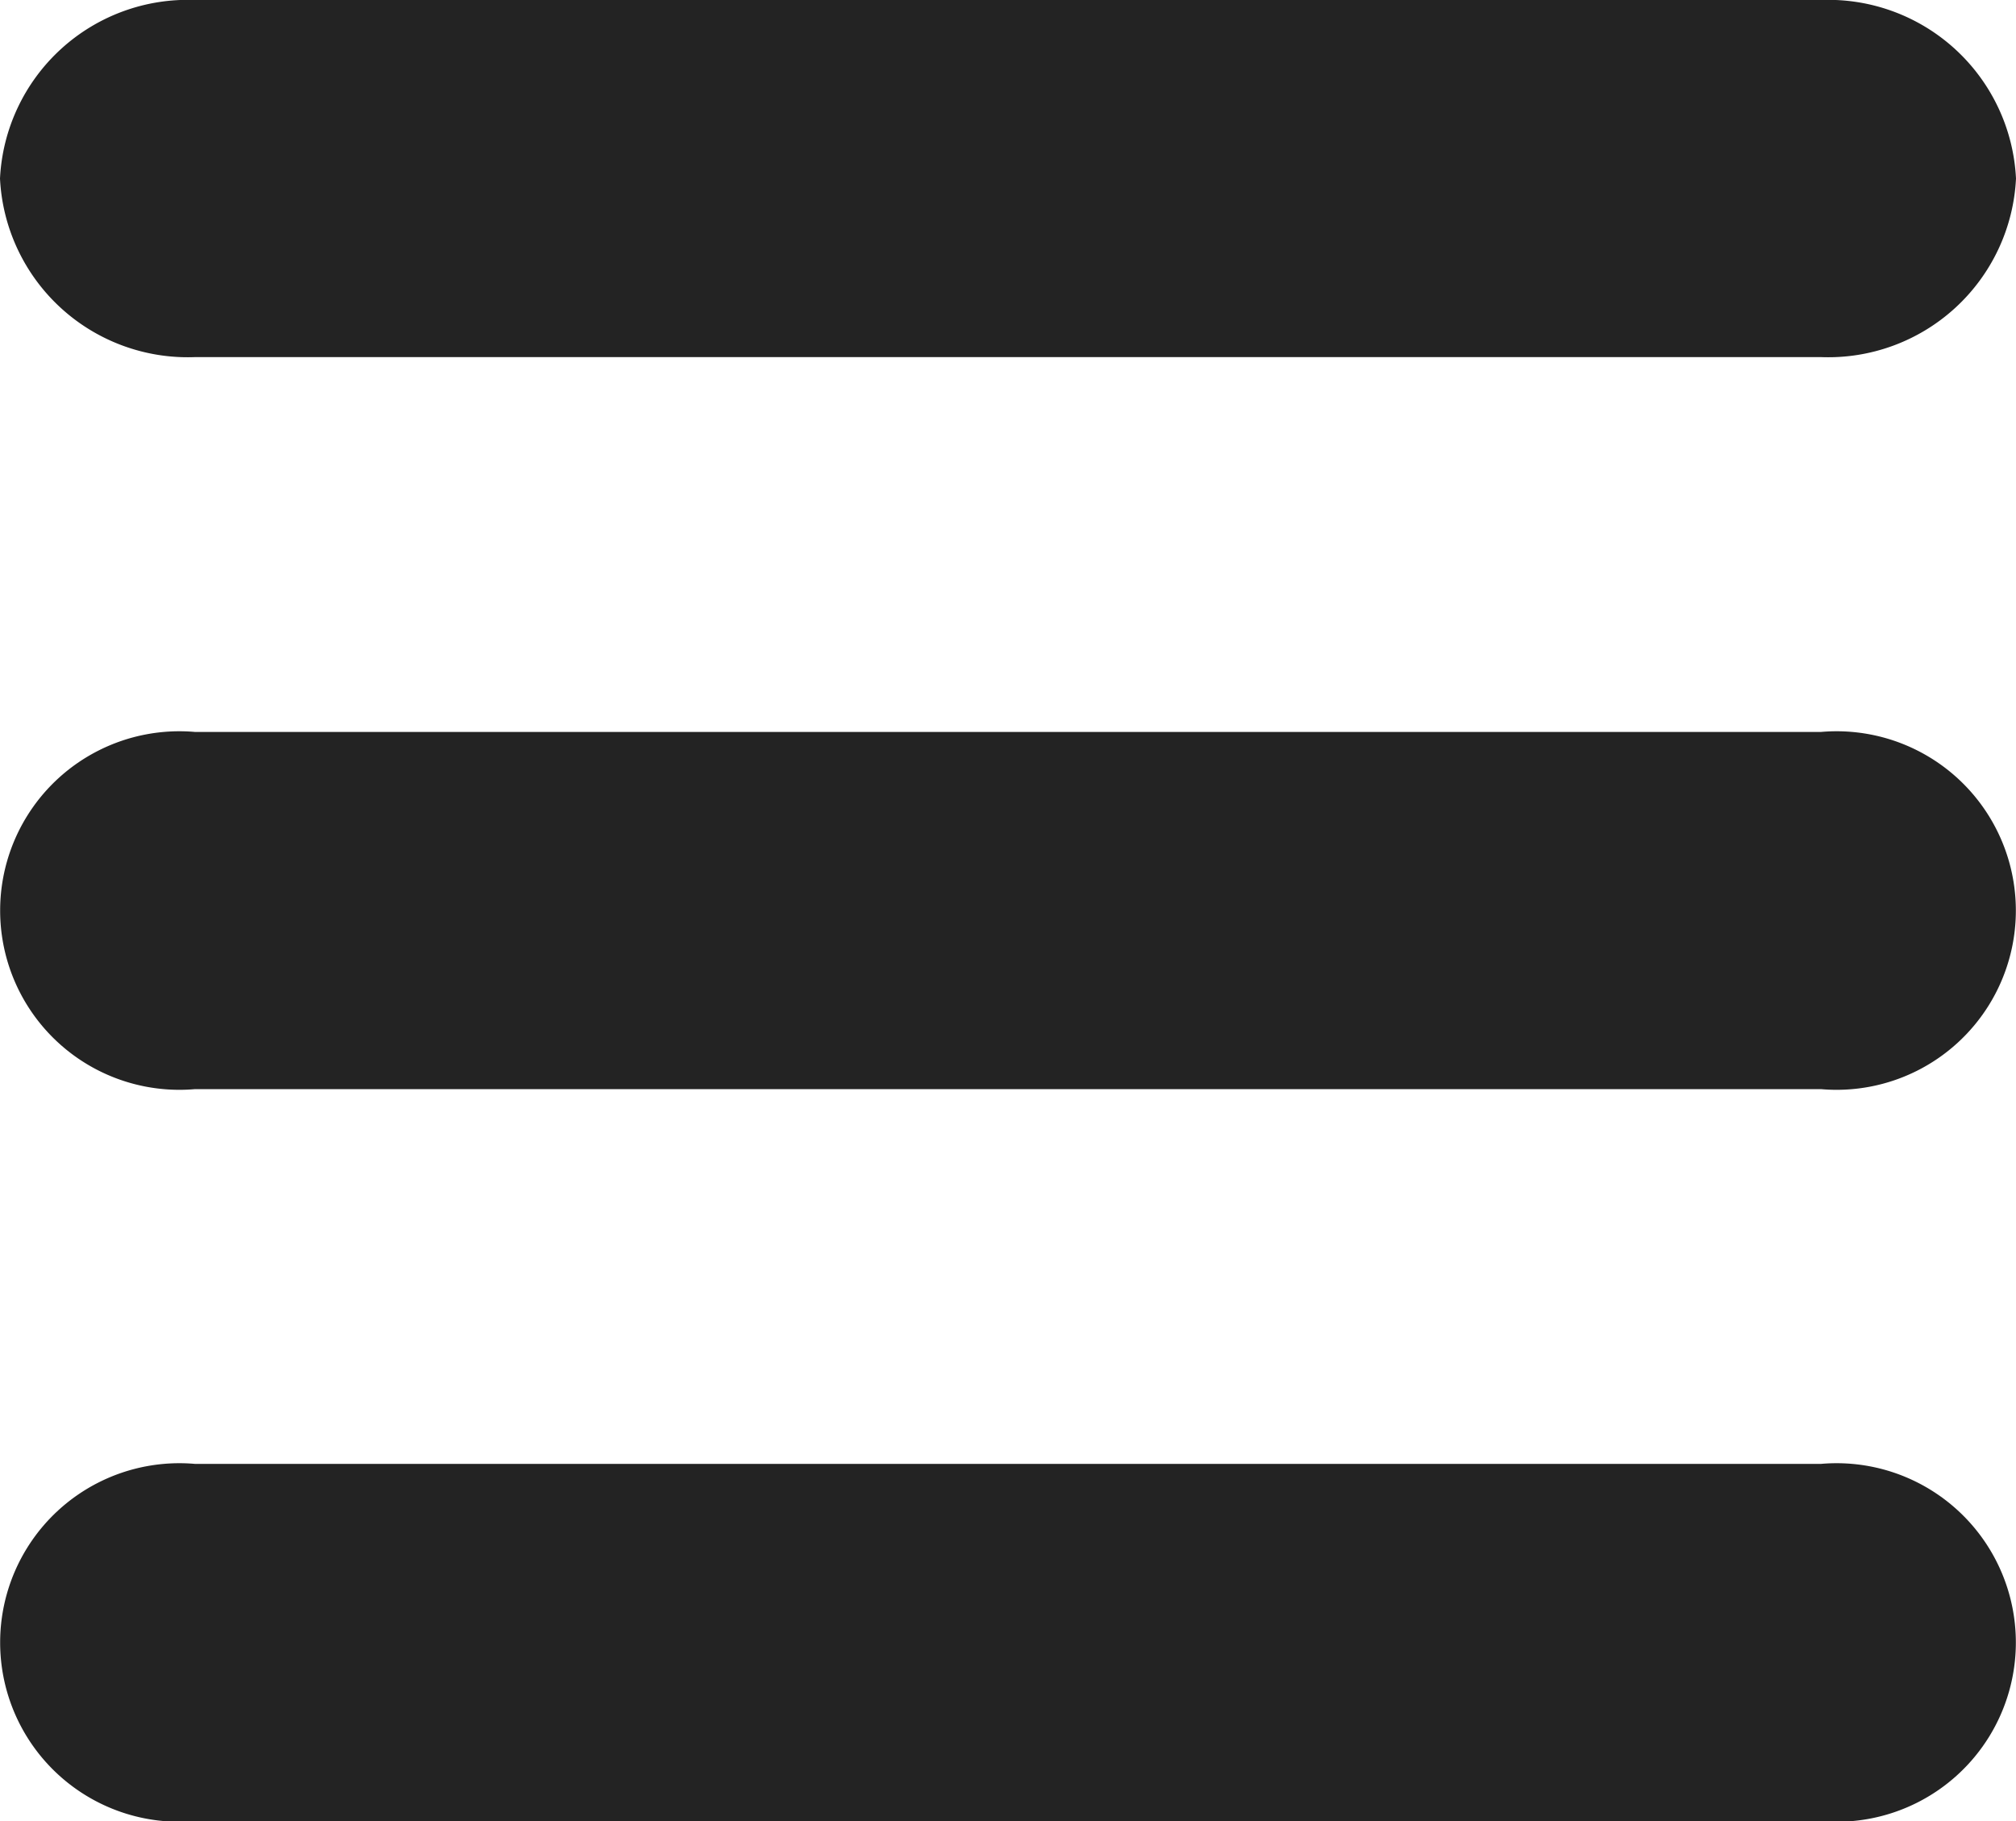
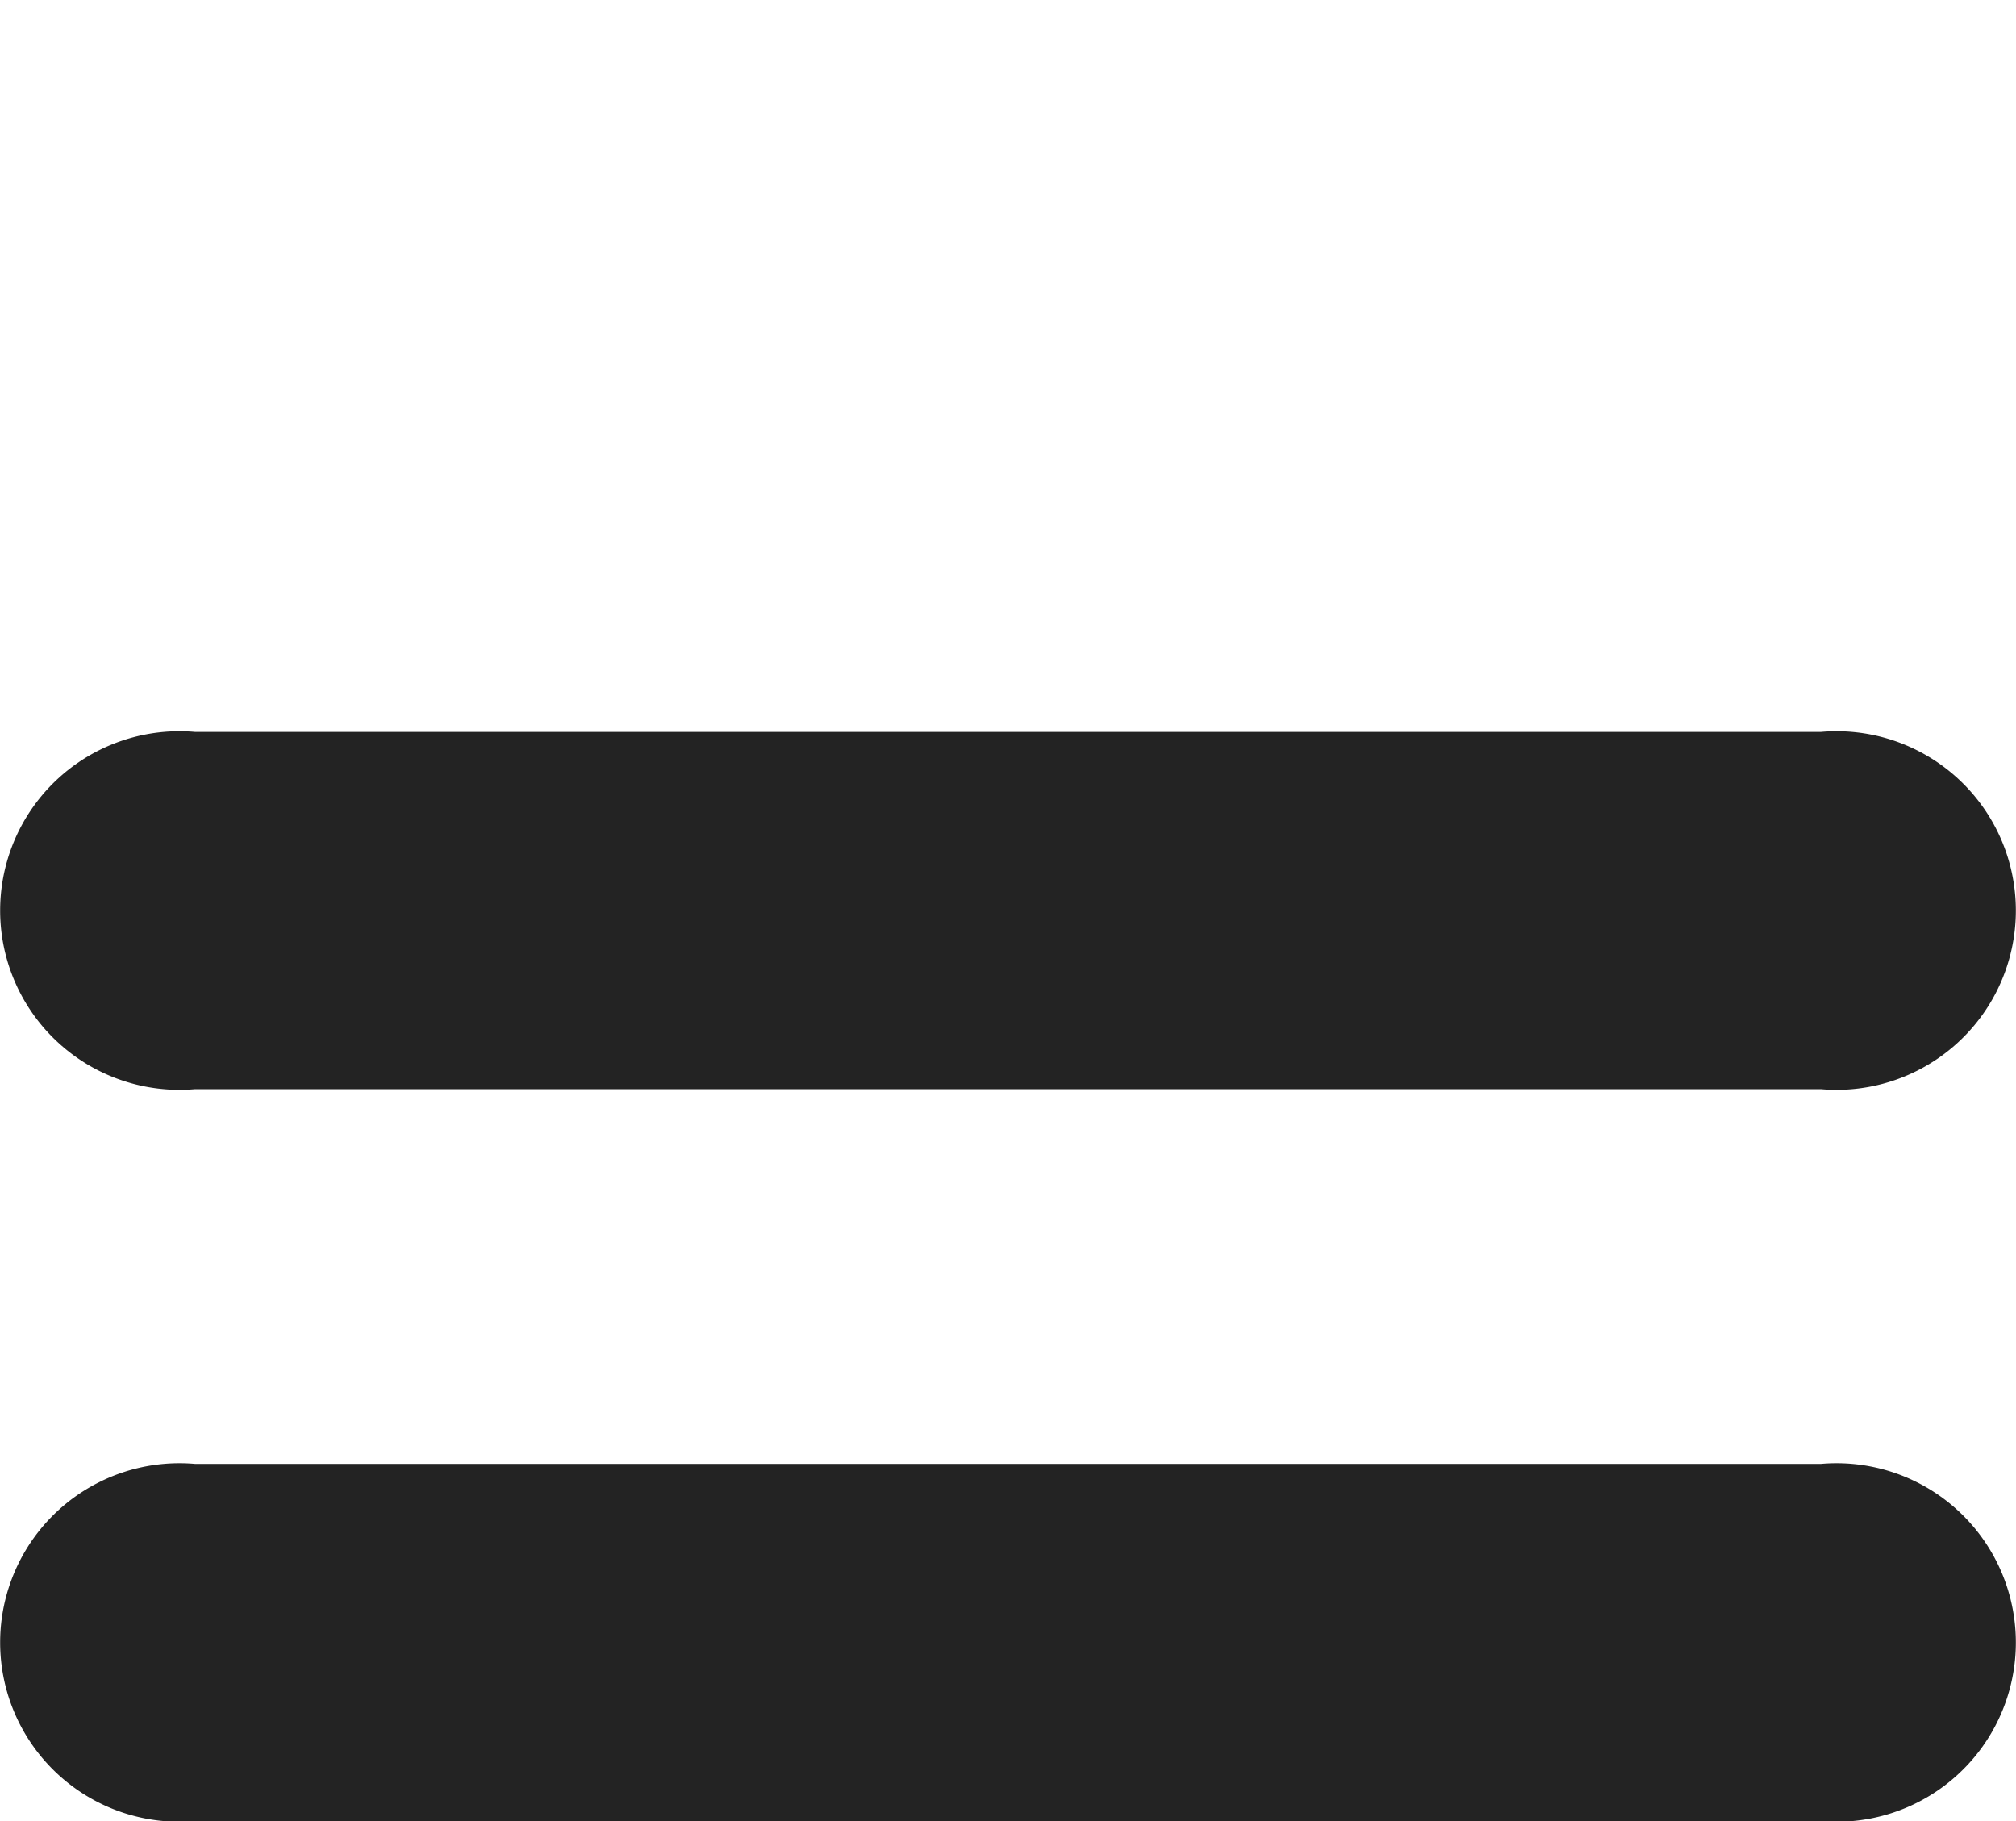
<svg xmlns="http://www.w3.org/2000/svg" width="25" height="22.581" viewBox="0 0 25 22.581">
  <g id="Group_100" data-name="Group 100" transform="translate(-30 -30)">
-     <path id="Path_1" data-name="Path 1" d="M22.581,6H2.419A2.331,2.331,0,0,0,0,8.214a2.331,2.331,0,0,0,2.419,2.214H22.581A2.331,2.331,0,0,0,25,8.214,2.331,2.331,0,0,0,22.581,6Z" transform="translate(30 24)" fill="#232323" />
    <path id="Path_2" data-name="Path 2" d="M22.581,50H2.419a2.223,2.223,0,1,0,0,4.429H22.581a2.223,2.223,0,1,0,0-4.429Z" transform="translate(30 -10.924)" fill="#232323" />
    <path id="Path_3" data-name="Path 3" d="M22.581,94H2.419a2.223,2.223,0,1,0,0,4.429H22.581a2.223,2.223,0,1,0,0-4.429Z" transform="translate(30 -45.848)" fill="#232323" />
  </g>
</svg>